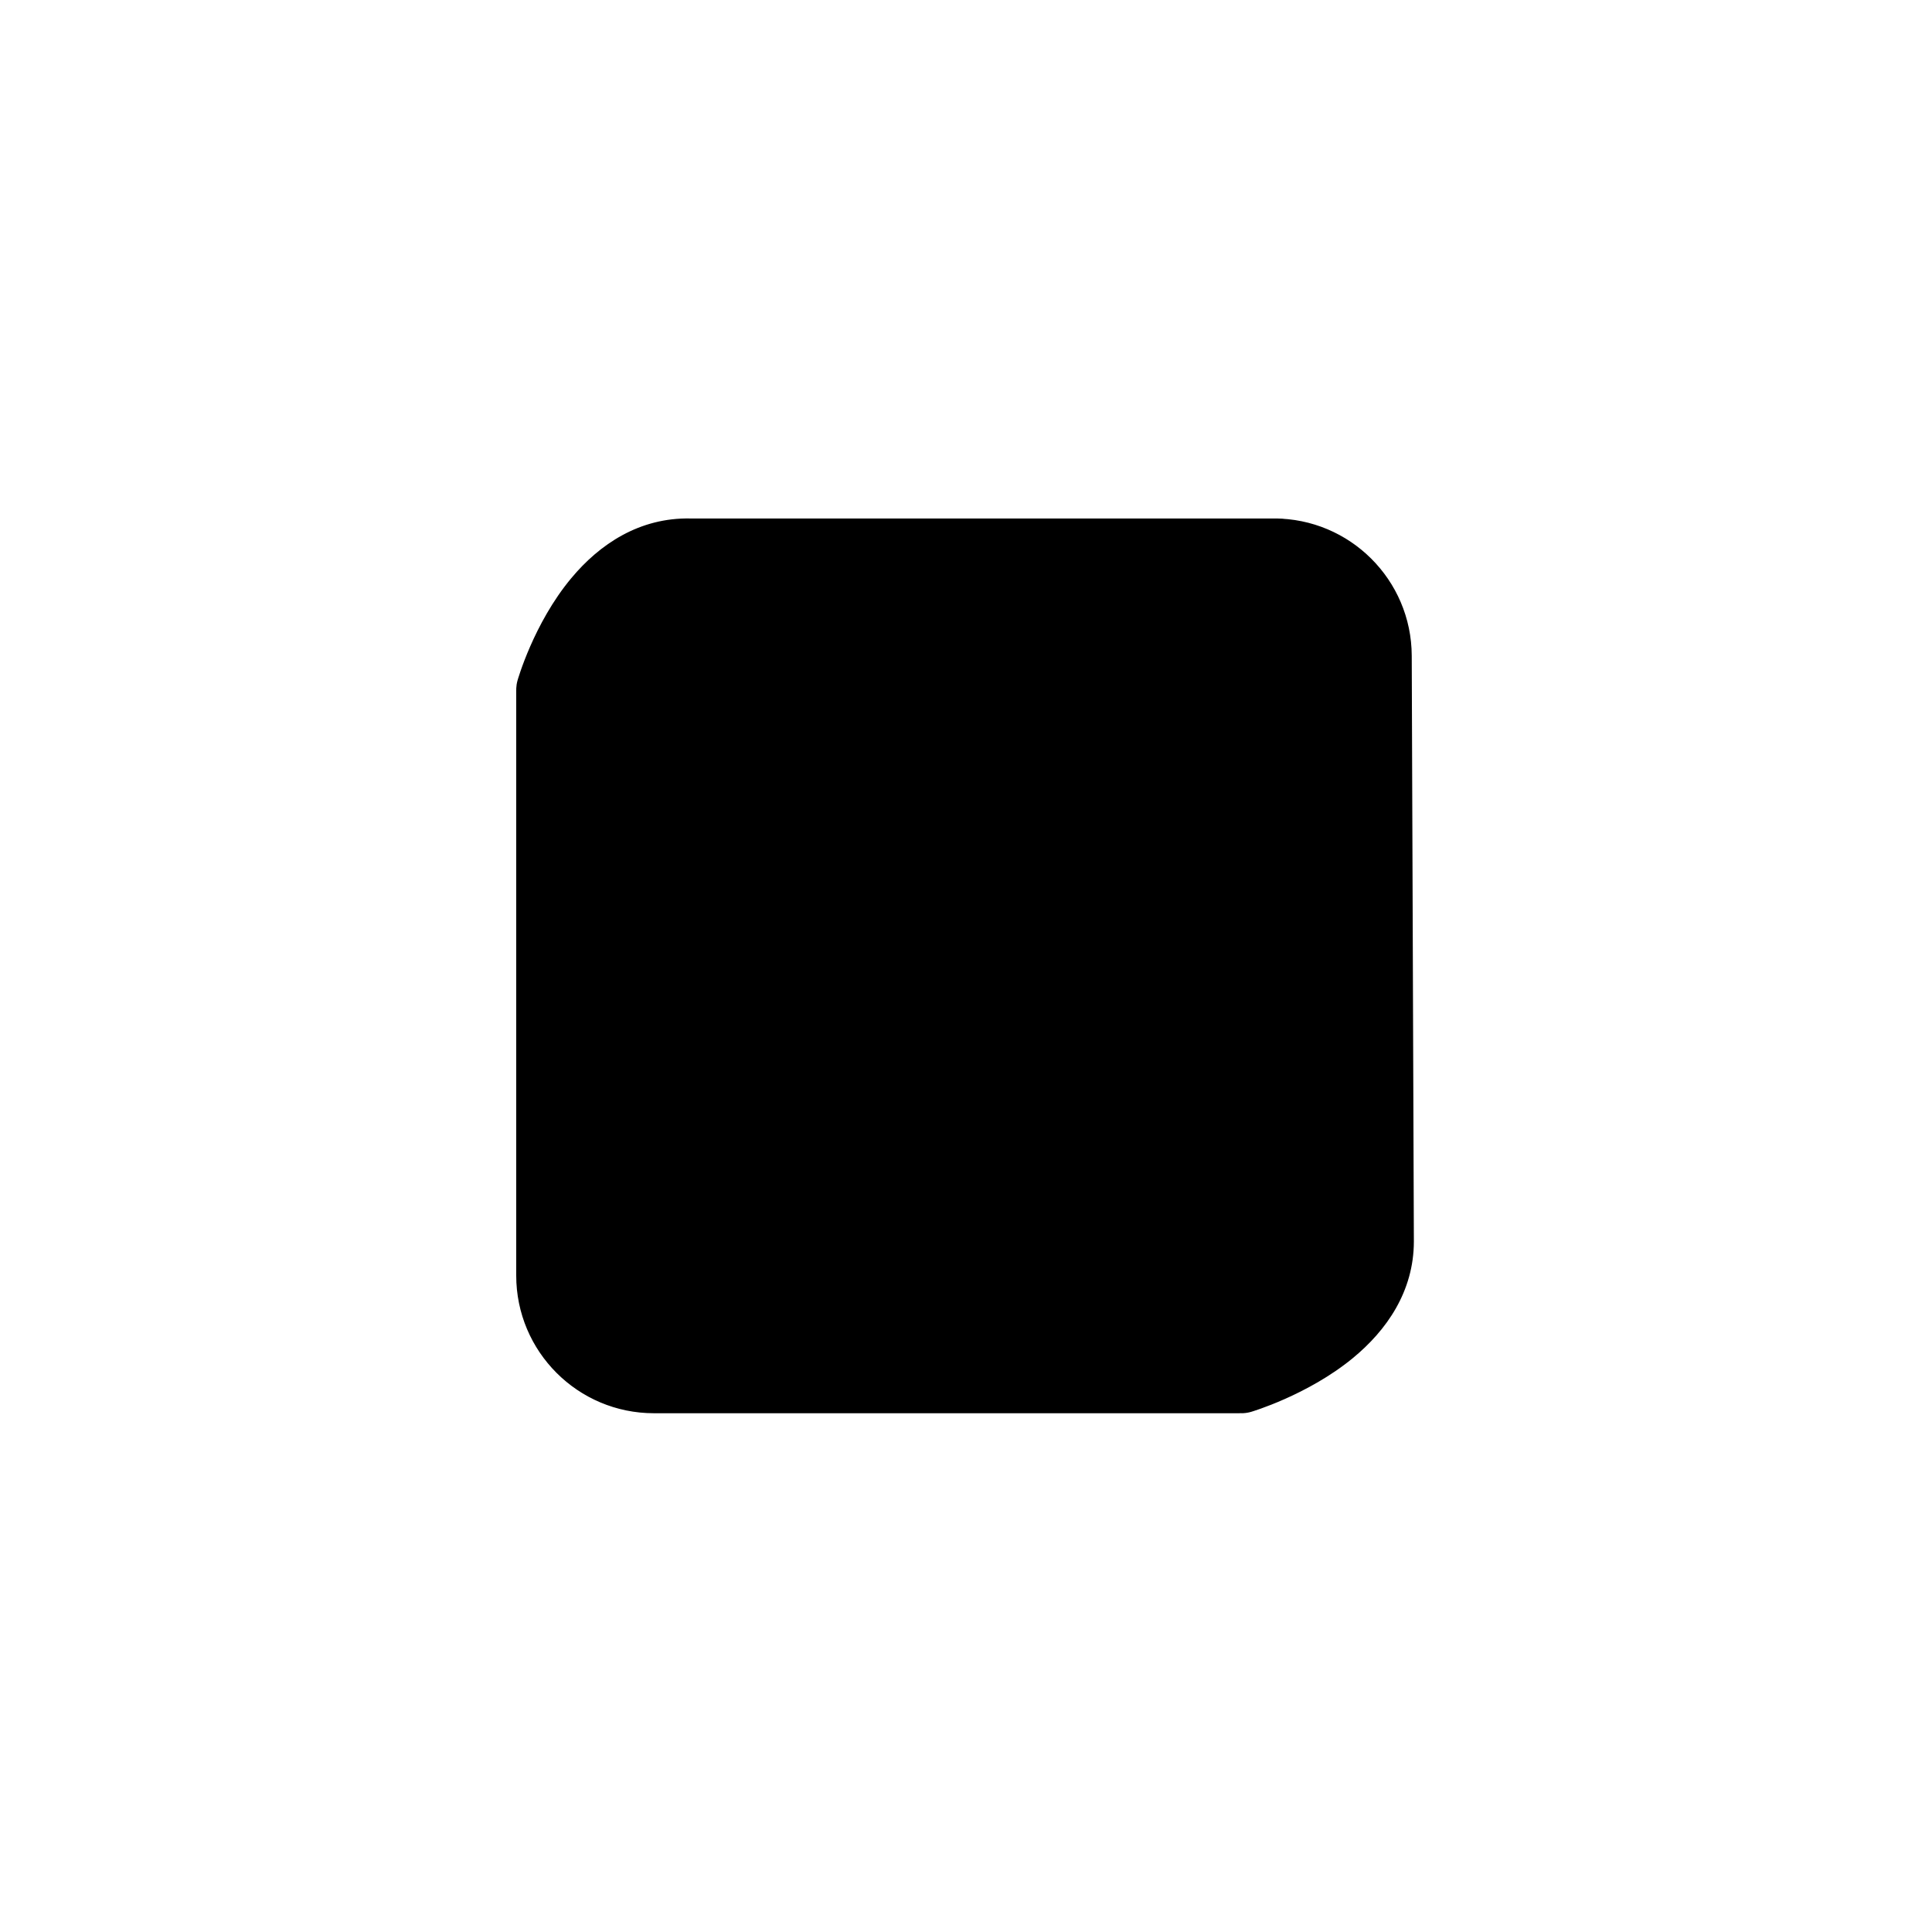
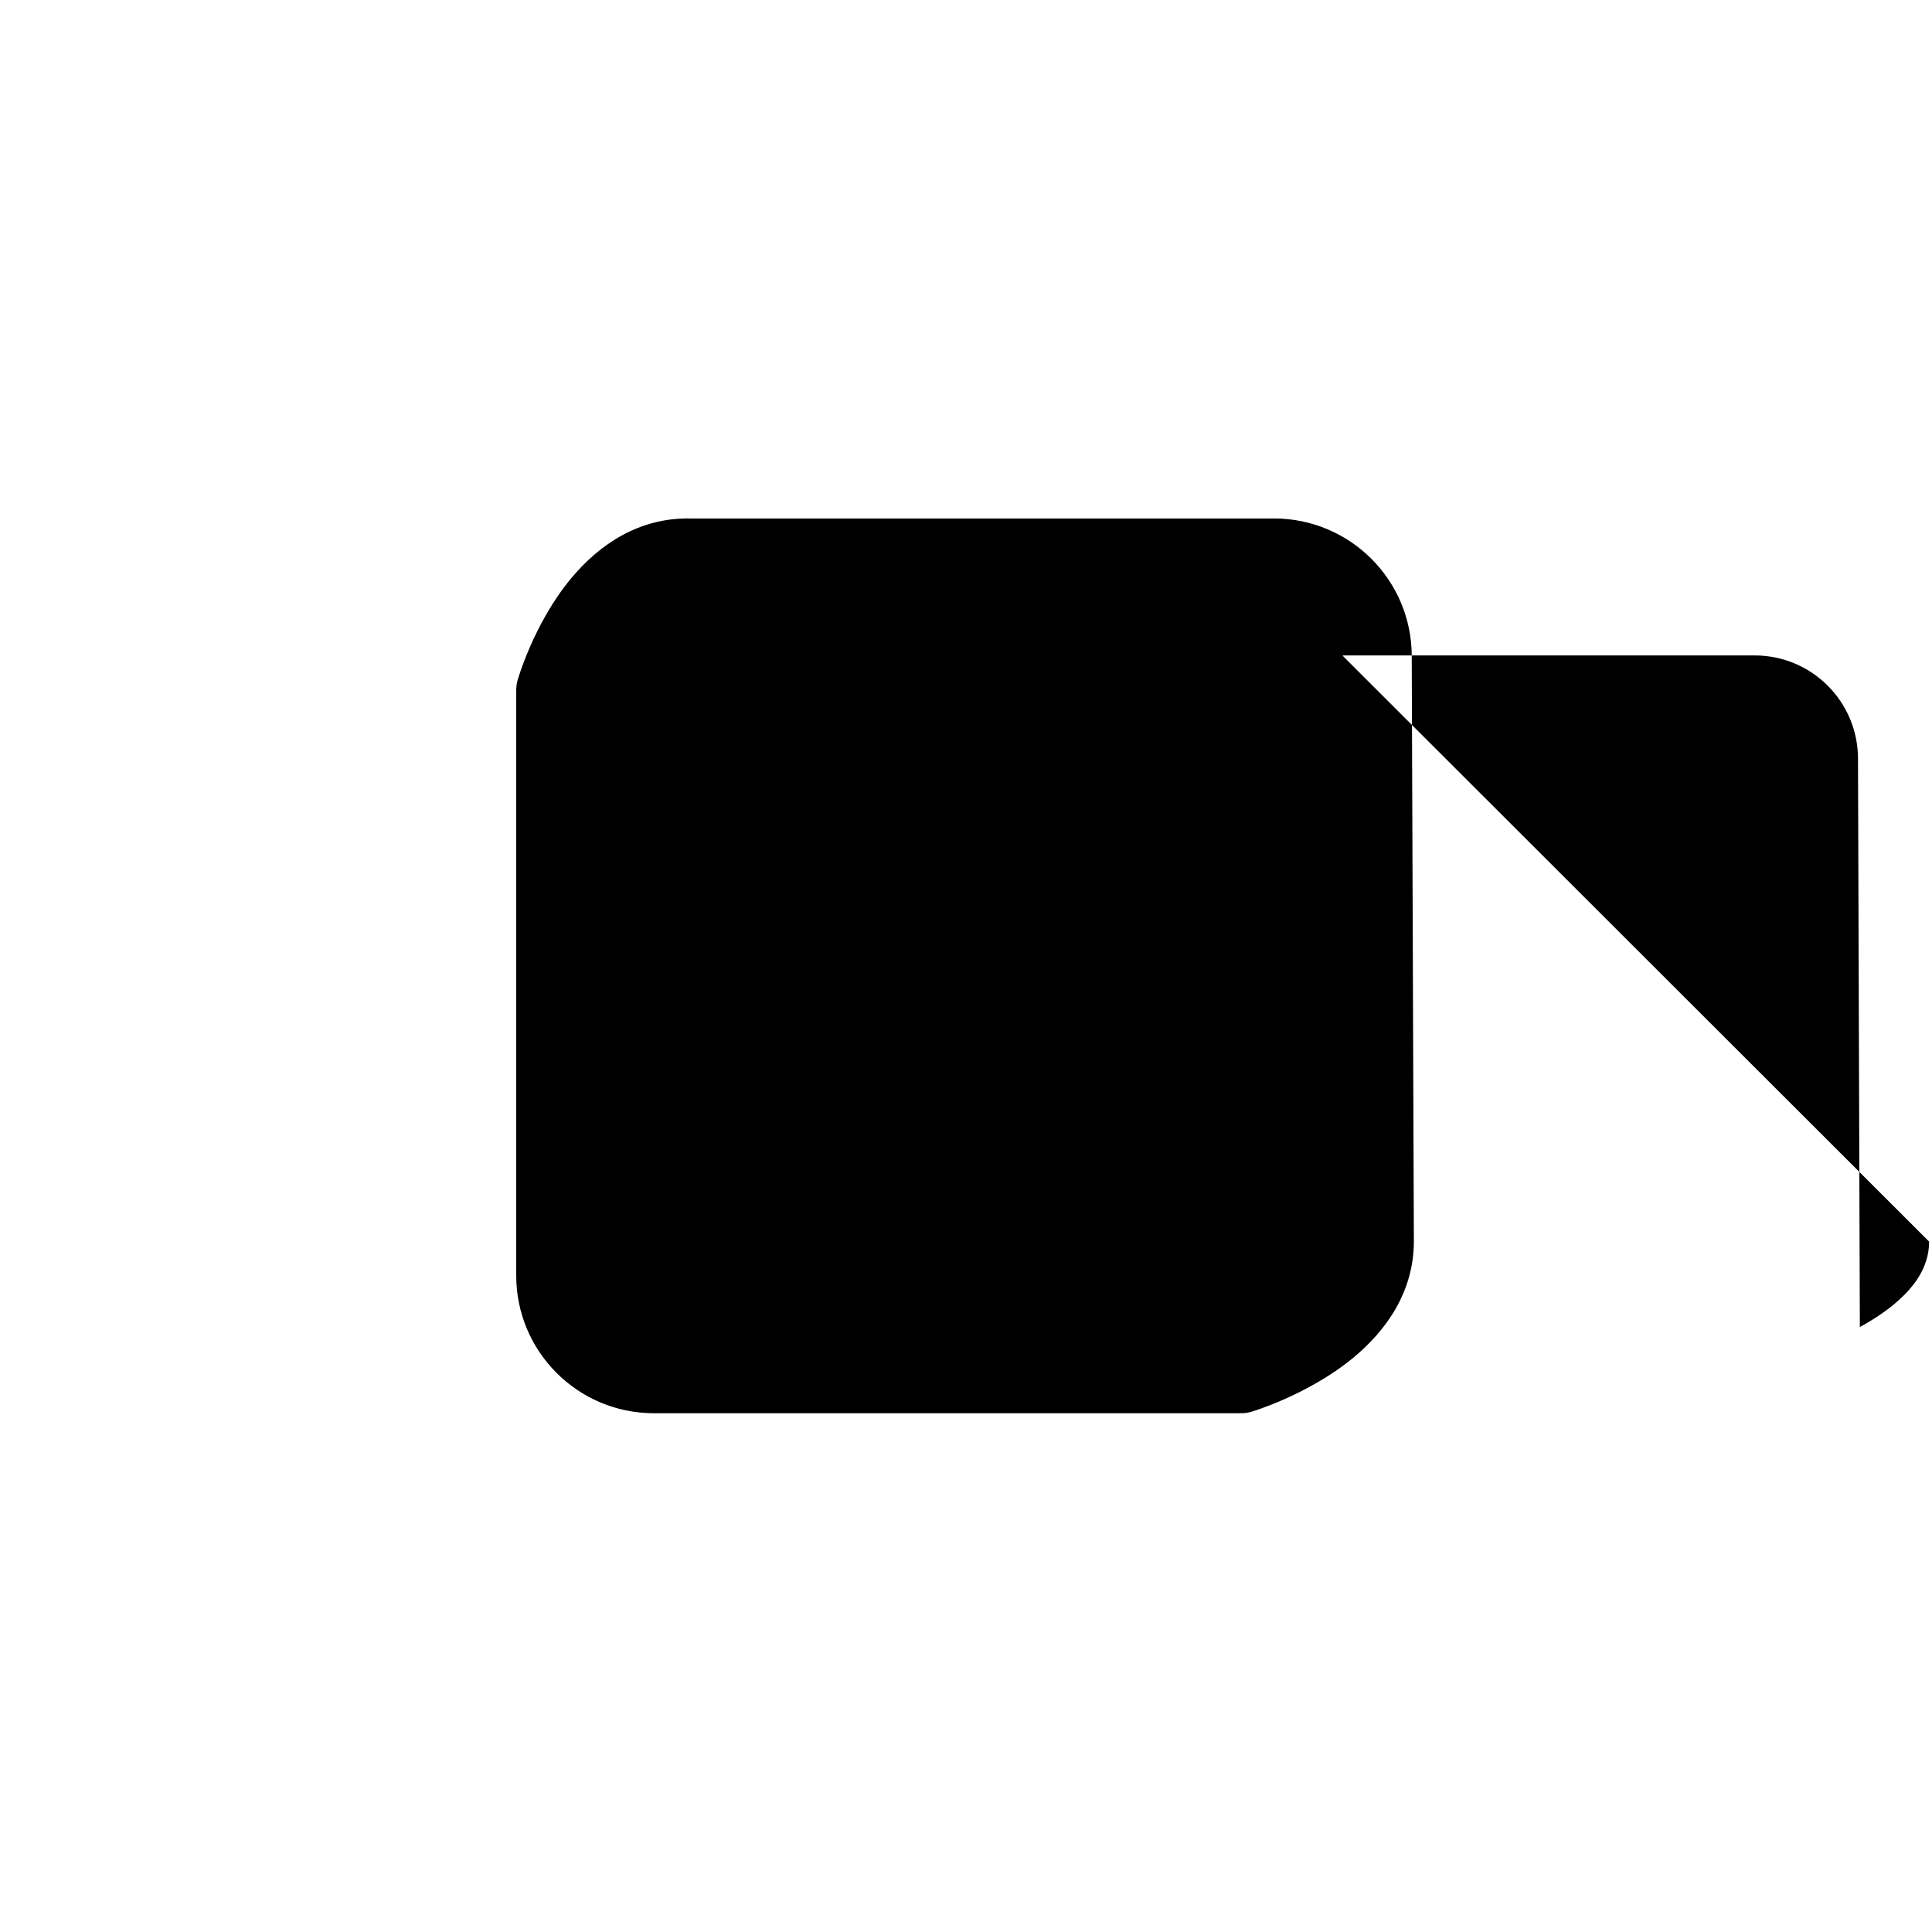
<svg xmlns="http://www.w3.org/2000/svg" width="500" height="500" viewBox="0 0 500 500">
  <g transform="translate(133.598,134.173)translate(116.151,115.781)rotate(0)translate(-116.151,-115.781) scale(8.91,8.91)" opacity="1">
    <defs class="defs" />
-     <path transform="translate(-3,-3.01)" d="M29.011,6.996c-0.008,-2.203 -1.797,-3.985 -4,-3.985c-5.563,0 -16.946,0 -16.946,0c-1.487,-0.031 -2.643,0.747 -3.465,1.733c-1.097,1.314 -1.563,2.975 -1.563,2.975c-0.084,0.301 -0.023,0.625 0.166,0.874c0.189,0.25 0.484,0.396 0.797,0.396h18.007c0.551,0 0.998,0.446 1,0.997c0.016,5.062 0.058,18.017 0.058,18.017c0.001,0.315 0.15,0.611 0.403,0.799c0.252,0.188 0.578,0.246 0.88,0.157c0,0 1.637,-0.481 2.947,-1.556c0.99,-0.812 1.776,-1.944 1.778,-3.391zM27.011,7.004c-0.004,-1.102 -0.898,-1.993 -2,-1.993c-5.563,0 -16.946,0 -16.966,0c-0.838,-0.018 -1.453,0.467 -1.91,1.014c-0.259,0.311 -0.472,0.648 -0.641,0.964h16.513c1.653,0 2.994,1.337 3,2.99l0.054,16.517c0.315,-0.171 0.653,-0.383 0.966,-0.639c0.549,-0.451 1.045,-1.045 1.046,-1.842zM26.643,6.771c0.632,-0.628 0.822,-1.576 0.482,-2.399c-0.339,-0.824 -1.142,-1.361 -2.033,-1.361c-5.533,0 -17.027,0 -17.027,0c-1.487,-0.031 -2.643,0.747 -3.465,1.733c-1.097,1.314 -1.563,2.975 -1.563,2.975c-0.084,0.301 -0.023,0.625 0.166,0.874c0.189,0.25 0.484,0.396 0.797,0.396h20v-1c0,1 0,0.895 0,0.709h0.705zM25.233,5.353c0.057,-0.057 0.074,-0.144 0.044,-0.218c-0.031,-0.075 -0.104,-0.124 -0.185,-0.124c-5.533,0 -17.027,0 -17.047,0c-0.838,-0.018 -1.453,0.467 -1.91,1.014c-0.259,0.311 -0.472,0.648 -0.641,0.964h18.093zM25,10c0,-0.796 -0.316,-1.559 -0.879,-2.121c-0.562,-0.563 -1.325,-0.879 -2.121,-0.879c-5.065,0 -18,0 -18,0c-0.552,0 -1,0.448 -1,1v17c0,2.209 1.791,4 4,4h17c0.552,0 1,-0.448 1,-1zM20.076,21.985c0.587,-0.987 0.924,-2.141 0.924,-3.372c0,-3.652 -2.964,-6.616 -6.616,-6.616c-3.651,0 -6.616,2.964 -6.616,6.616c0,1.231 0.338,2.385 0.925,3.372c-0.517,0.039 -0.925,0.471 -0.925,0.998c0,0.551 0.448,1 1,1h2.082c0.008,0 0.016,-0.001 0.023,-0.001c0.287,-0.004 0.569,-0.131 0.763,-0.371c0.347,-0.429 0.28,-1.059 -0.149,-1.406c-1.048,-0.847 -1.719,-2.142 -1.719,-3.592c0,-2.548 2.069,-4.616 4.616,-4.616c2.548,0 4.616,2.068 4.616,4.616c0,1.45 -0.671,2.745 -1.719,3.592c-0.429,0.347 -0.496,0.977 -0.149,1.406c0.194,0.24 0.477,0.367 0.763,0.371c0.008,0 0.016,0.001 0.024,0.001h2.081c0.552,0 1,-0.449 1,-1c0,-0.527 -0.408,-0.959 -0.924,-0.998z" fill="#000000" class="fill c1" />
+     <path transform="translate(-3,-3.01)" d="M29.011,6.996c-0.008,-2.203 -1.797,-3.985 -4,-3.985c-5.563,0 -16.946,0 -16.946,0c-1.487,-0.031 -2.643,0.747 -3.465,1.733c-1.097,1.314 -1.563,2.975 -1.563,2.975c-0.084,0.301 -0.023,0.625 0.166,0.874c0.189,0.25 0.484,0.396 0.797,0.396h18.007c0.551,0 0.998,0.446 1,0.997c0.016,5.062 0.058,18.017 0.058,18.017c0.001,0.315 0.15,0.611 0.403,0.799c0.252,0.188 0.578,0.246 0.88,0.157c0,0 1.637,-0.481 2.947,-1.556c0.99,-0.812 1.776,-1.944 1.778,-3.391zM27.011,7.004c-0.004,-1.102 -0.898,-1.993 -2,-1.993c-0.838,-0.018 -1.453,0.467 -1.91,1.014c-0.259,0.311 -0.472,0.648 -0.641,0.964h16.513c1.653,0 2.994,1.337 3,2.99l0.054,16.517c0.315,-0.171 0.653,-0.383 0.966,-0.639c0.549,-0.451 1.045,-1.045 1.046,-1.842zM26.643,6.771c0.632,-0.628 0.822,-1.576 0.482,-2.399c-0.339,-0.824 -1.142,-1.361 -2.033,-1.361c-5.533,0 -17.027,0 -17.027,0c-1.487,-0.031 -2.643,0.747 -3.465,1.733c-1.097,1.314 -1.563,2.975 -1.563,2.975c-0.084,0.301 -0.023,0.625 0.166,0.874c0.189,0.25 0.484,0.396 0.797,0.396h20v-1c0,1 0,0.895 0,0.709h0.705zM25.233,5.353c0.057,-0.057 0.074,-0.144 0.044,-0.218c-0.031,-0.075 -0.104,-0.124 -0.185,-0.124c-5.533,0 -17.027,0 -17.047,0c-0.838,-0.018 -1.453,0.467 -1.91,1.014c-0.259,0.311 -0.472,0.648 -0.641,0.964h18.093zM25,10c0,-0.796 -0.316,-1.559 -0.879,-2.121c-0.562,-0.563 -1.325,-0.879 -2.121,-0.879c-5.065,0 -18,0 -18,0c-0.552,0 -1,0.448 -1,1v17c0,2.209 1.791,4 4,4h17c0.552,0 1,-0.448 1,-1zM20.076,21.985c0.587,-0.987 0.924,-2.141 0.924,-3.372c0,-3.652 -2.964,-6.616 -6.616,-6.616c-3.651,0 -6.616,2.964 -6.616,6.616c0,1.231 0.338,2.385 0.925,3.372c-0.517,0.039 -0.925,0.471 -0.925,0.998c0,0.551 0.448,1 1,1h2.082c0.008,0 0.016,-0.001 0.023,-0.001c0.287,-0.004 0.569,-0.131 0.763,-0.371c0.347,-0.429 0.28,-1.059 -0.149,-1.406c-1.048,-0.847 -1.719,-2.142 -1.719,-3.592c0,-2.548 2.069,-4.616 4.616,-4.616c2.548,0 4.616,2.068 4.616,4.616c0,1.45 -0.671,2.745 -1.719,3.592c-0.429,0.347 -0.496,0.977 -0.149,1.406c0.194,0.24 0.477,0.367 0.763,0.371c0.008,0 0.016,0.001 0.024,0.001h2.081c0.552,0 1,-0.449 1,-1c0,-0.527 -0.408,-0.959 -0.924,-0.998z" fill="#000000" class="fill c1" />
  </g>
</svg>